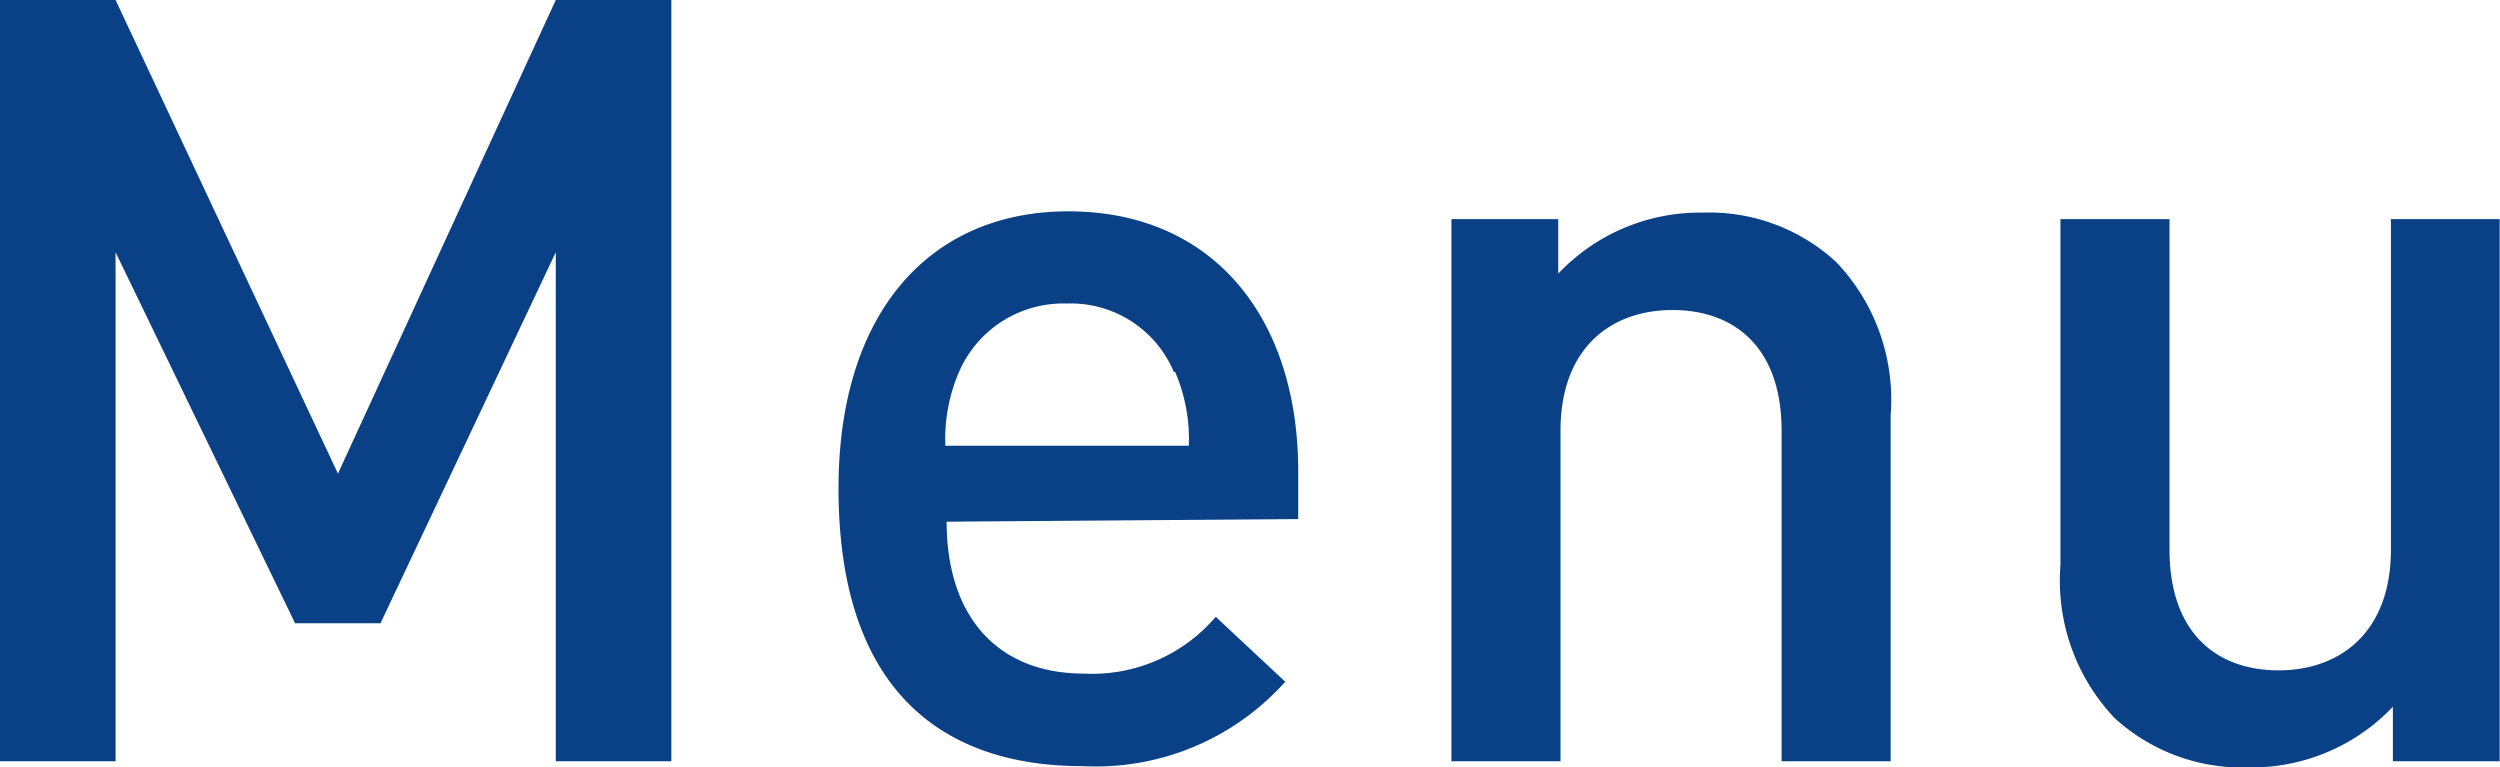
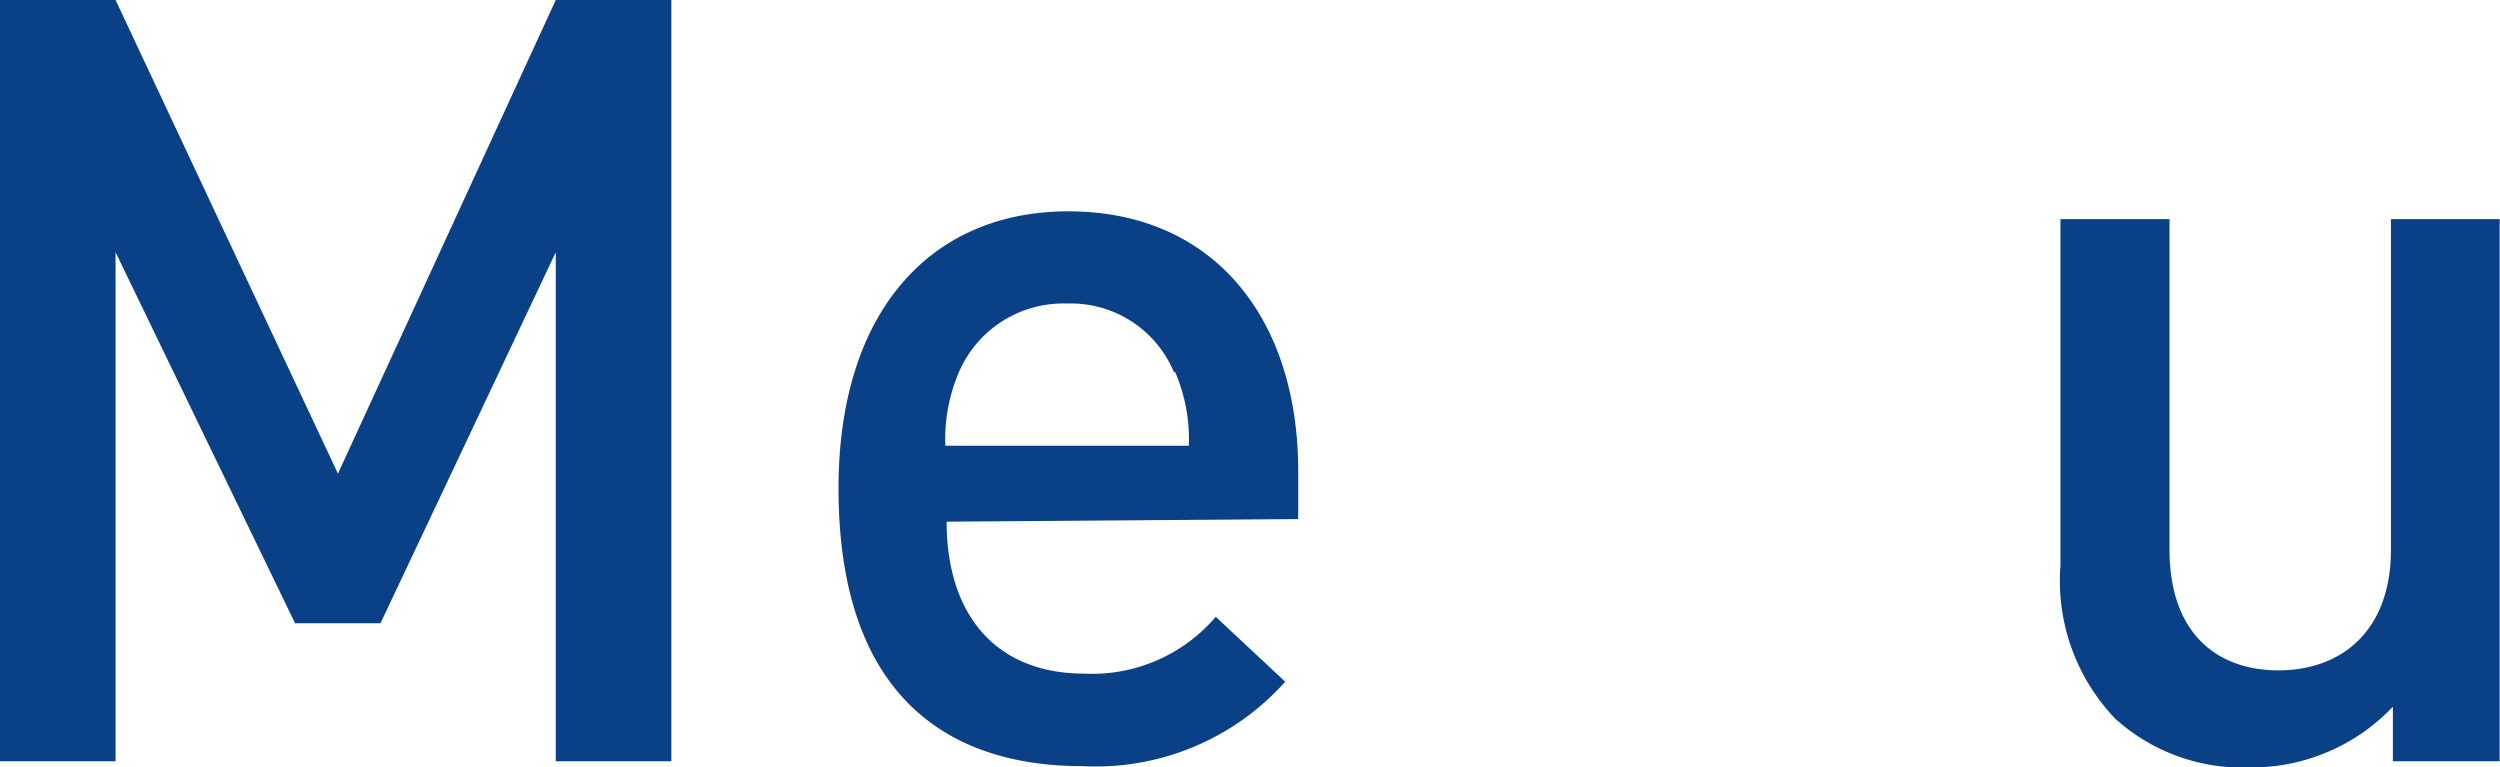
<svg xmlns="http://www.w3.org/2000/svg" viewBox="0 0 77.01 23.64">
  <defs>
    <style>.cls-1{fill:#0a4085;}</style>
  </defs>
  <g id="レイヤー_2" data-name="レイヤー 2">
    <g id="レイヤー_7" data-name="レイヤー 7">
      <path class="cls-1" d="M17.12,23.45V7.77L11.72,19.2H9.09L3.56,7.77V23.45H0V0H3.56l6.85,14.59L17.12,0h3.56V23.45Z" />
      <path class="cls-1" d="M29.16,16.07c0,2.86,1.51,4.68,4.24,4.68A5,5,0,0,0,37.45,19l2.14,2a7.83,7.83,0,0,1-6.25,2.6c-4.18,0-7.51-2.2-7.51-8.56,0-5.4,2.8-8.53,7.08-8.53,4.48,0,7.08,3.3,7.08,8v1.48Zm7-4.61a3.44,3.44,0,0,0-3.29-2.11,3.5,3.5,0,0,0-3.33,2.11,5.23,5.23,0,0,0-.42,2.27h7.5A5.22,5.22,0,0,0,36.2,11.46Z" />
-       <path class="cls-1" d="M54.88,23.45V13.27c0-2.6-1.48-3.72-3.36-3.72s-3.45,1.15-3.45,3.72V23.45H44.71V6.75H48V8.43a6,6,0,0,1,4.44-1.88,5.77,5.77,0,0,1,4.12,1.52,6.14,6.14,0,0,1,1.68,4.71V23.45Z" />
      <path class="cls-1" d="M73.71,23.45V21.77a6,6,0,0,1-4.44,1.87,5.83,5.83,0,0,1-4.12-1.51,6.14,6.14,0,0,1-1.68-4.71V6.75h3.36V16.93c0,2.6,1.48,3.72,3.36,3.72s3.46-1.16,3.46-3.72V6.75H77v16.7Z" />
    </g>
  </g>
</svg>